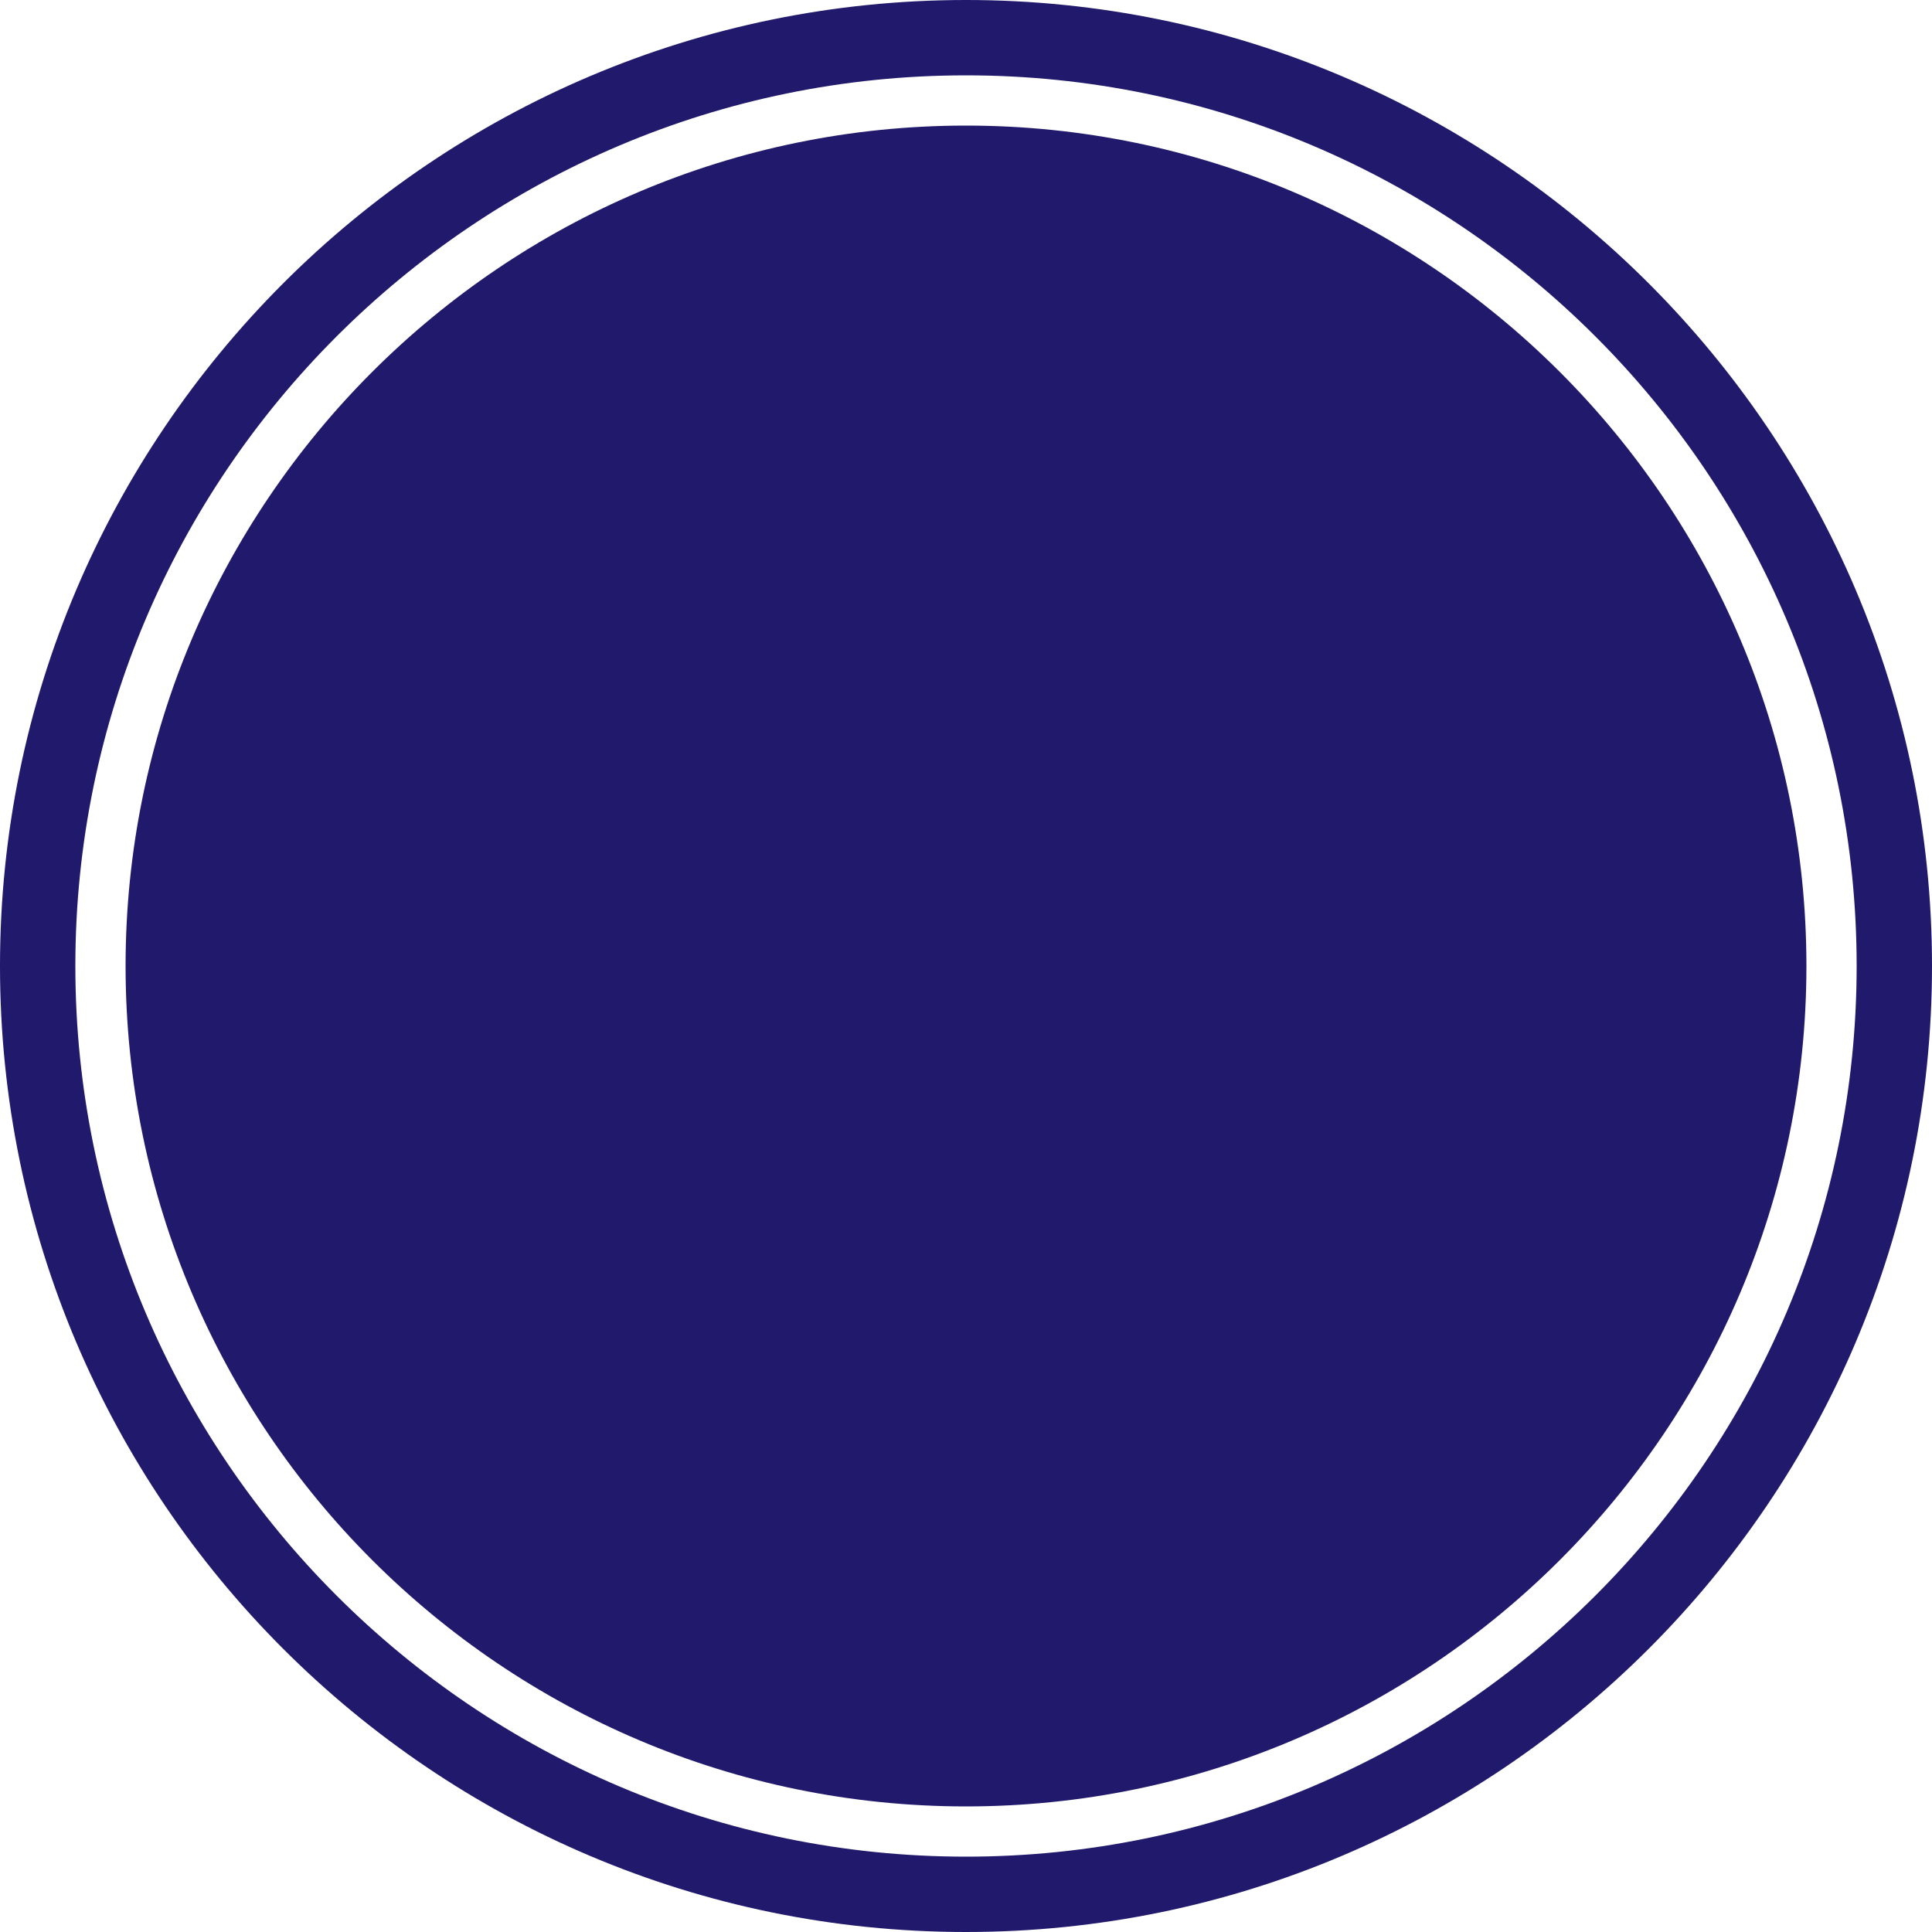
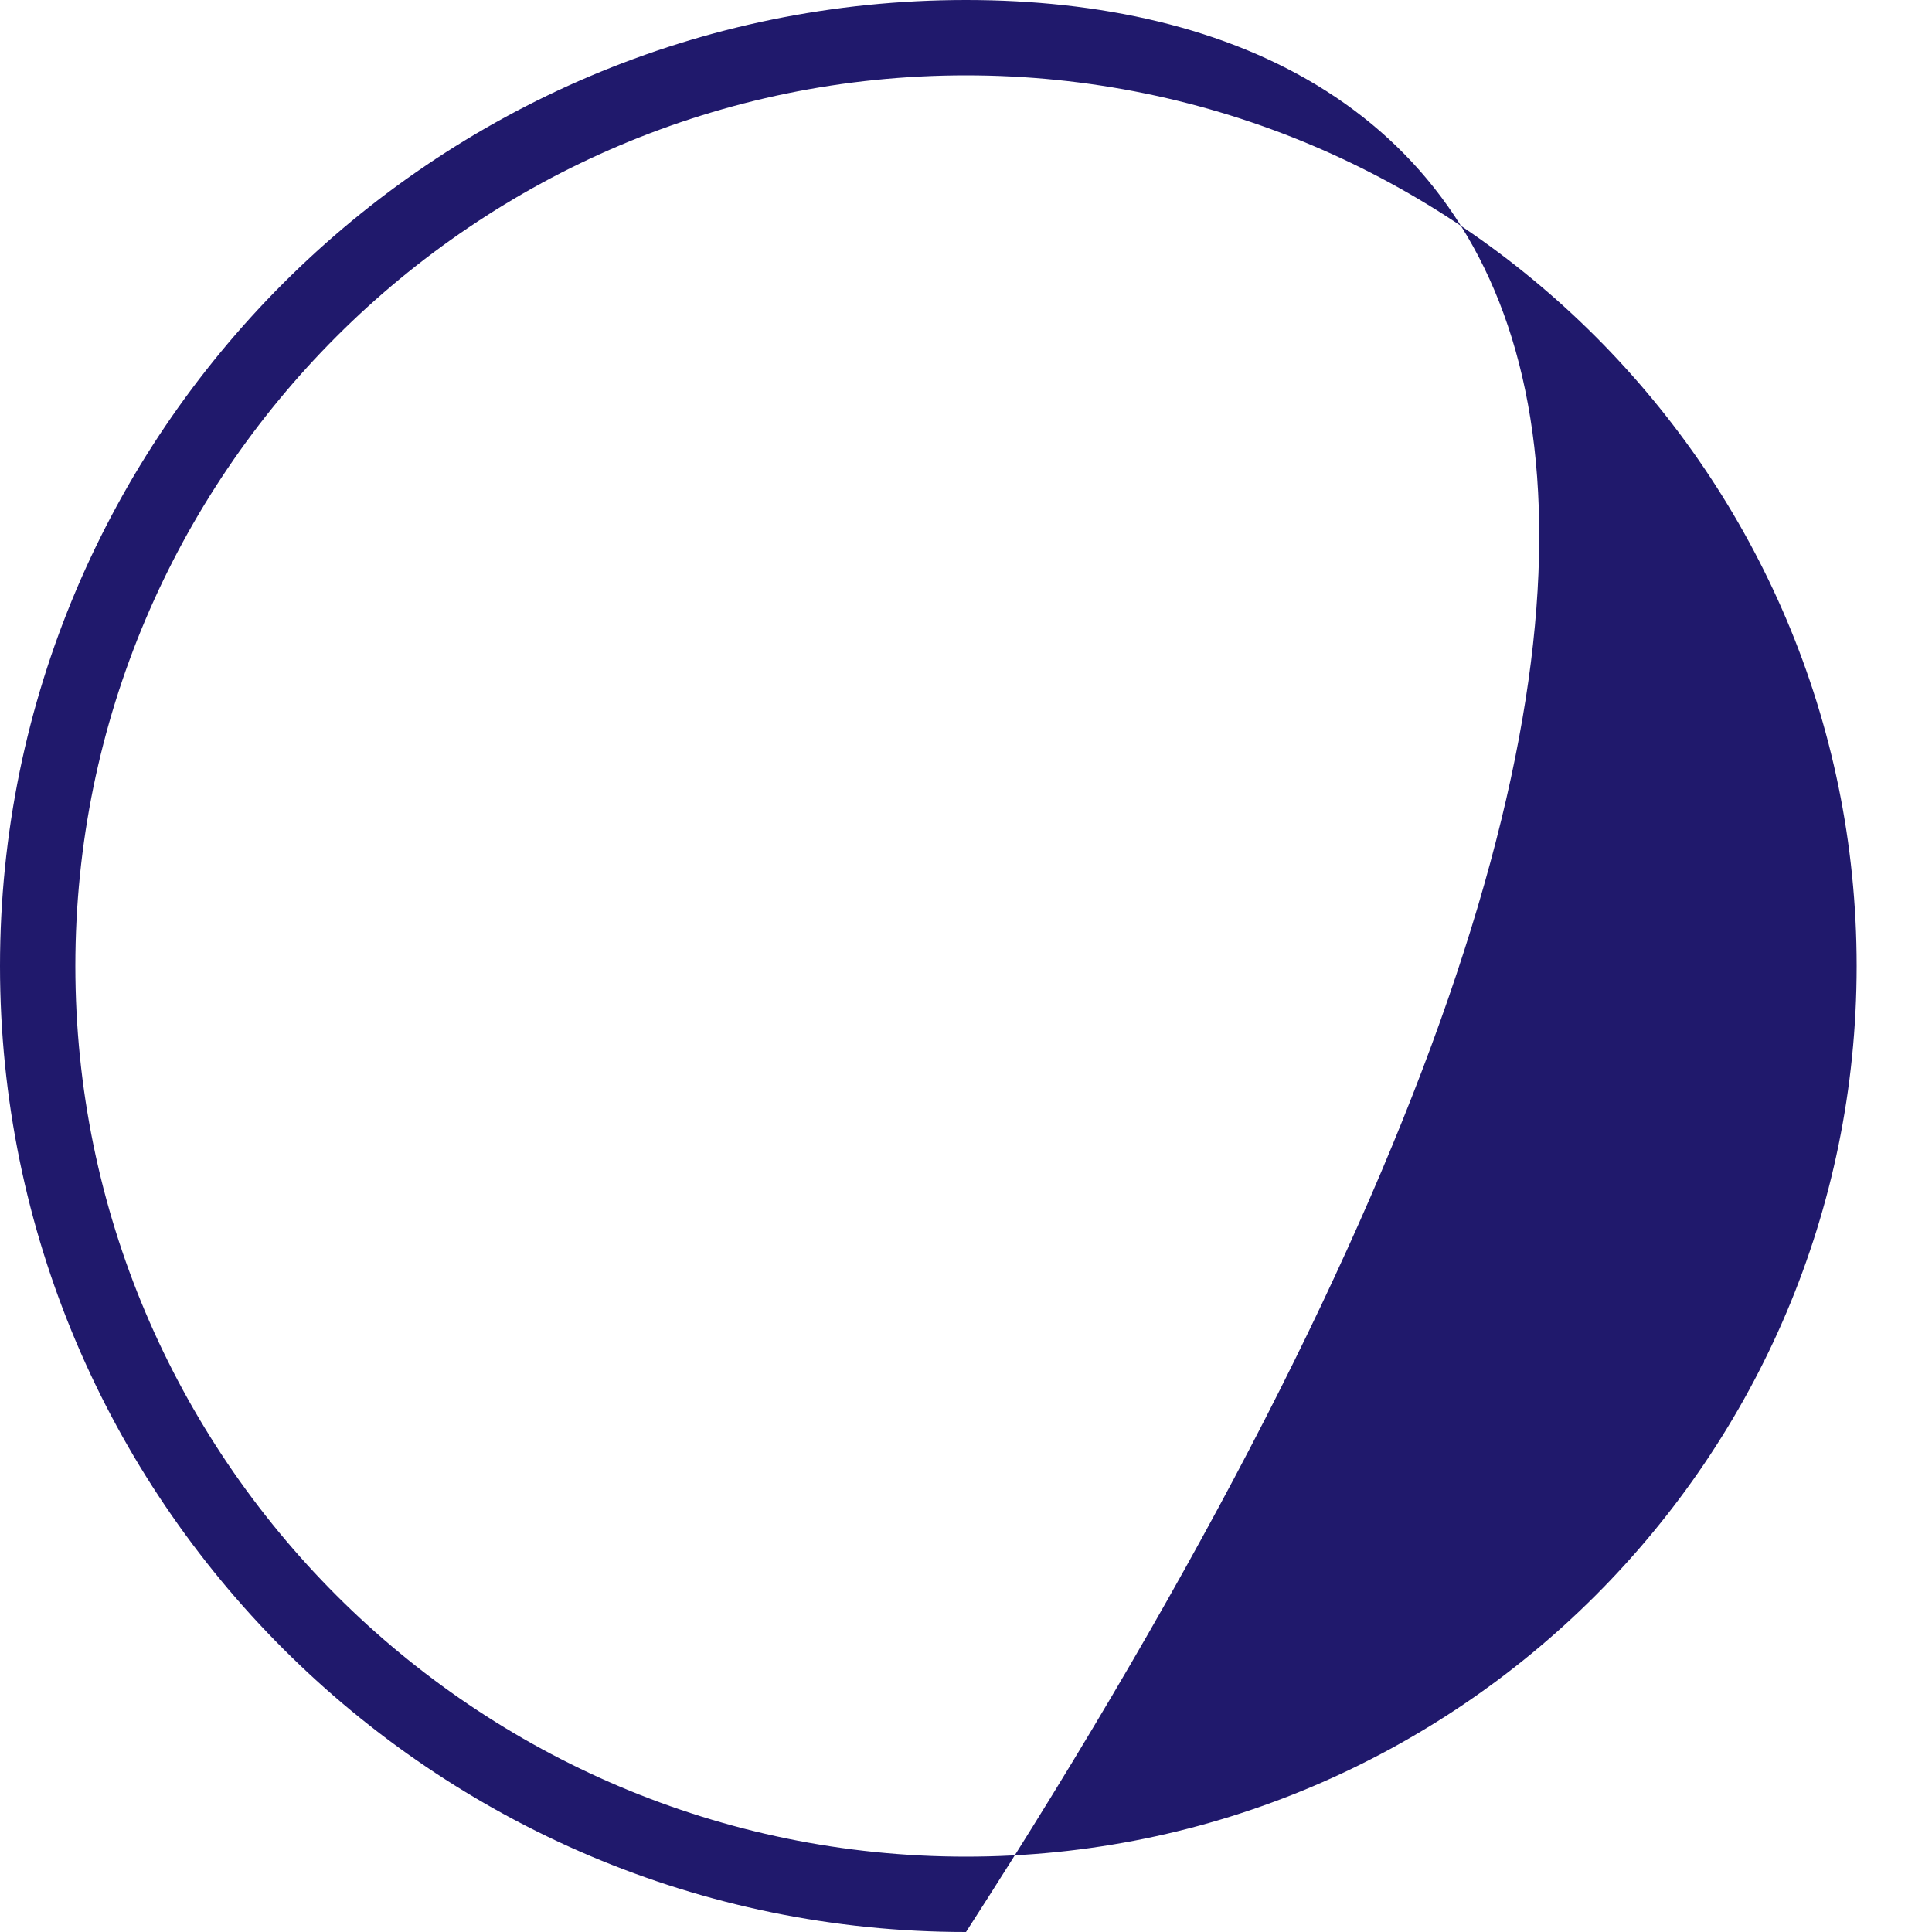
<svg xmlns="http://www.w3.org/2000/svg" fill="#000000" height="500" preserveAspectRatio="xMidYMid meet" version="1" viewBox="0.0 0.0 500.0 500.0" width="500" zoomAndPan="magnify">
  <g fill="#20196c" id="change1_1">
-     <path d="M250,0C112.1,0,0,112.2,0,250c0,137.9,112.1,250,250,250c137.8,0,250-112.1,250-250 C500,112.2,387.8,0,250,0z M250,480.5C122.9,480.5,19.5,377.1,19.5,250C19.5,122.9,122.9,19.5,250,19.5 c127.1,0,230.5,103.4,230.5,230.5C480.5,377.1,377.1,480.5,250,480.5z" fill="inherit" />
-     <path d="M250,32.5C130.1,32.5,32.5,130.1,32.5,250c0,119.9,97.6,217.5,217.5,217.5c119.9,0,217.5-97.6,217.5-217.5 C467.5,130.1,369.9,32.5,250,32.5z" fill="inherit" />
+     <path d="M250,0C112.1,0,0,112.2,0,250c0,137.9,112.1,250,250,250C500,112.2,387.8,0,250,0z M250,480.5C122.9,480.5,19.5,377.1,19.5,250C19.5,122.9,122.9,19.5,250,19.5 c127.1,0,230.5,103.4,230.5,230.5C480.5,377.1,377.1,480.5,250,480.5z" fill="inherit" />
  </g>
</svg>